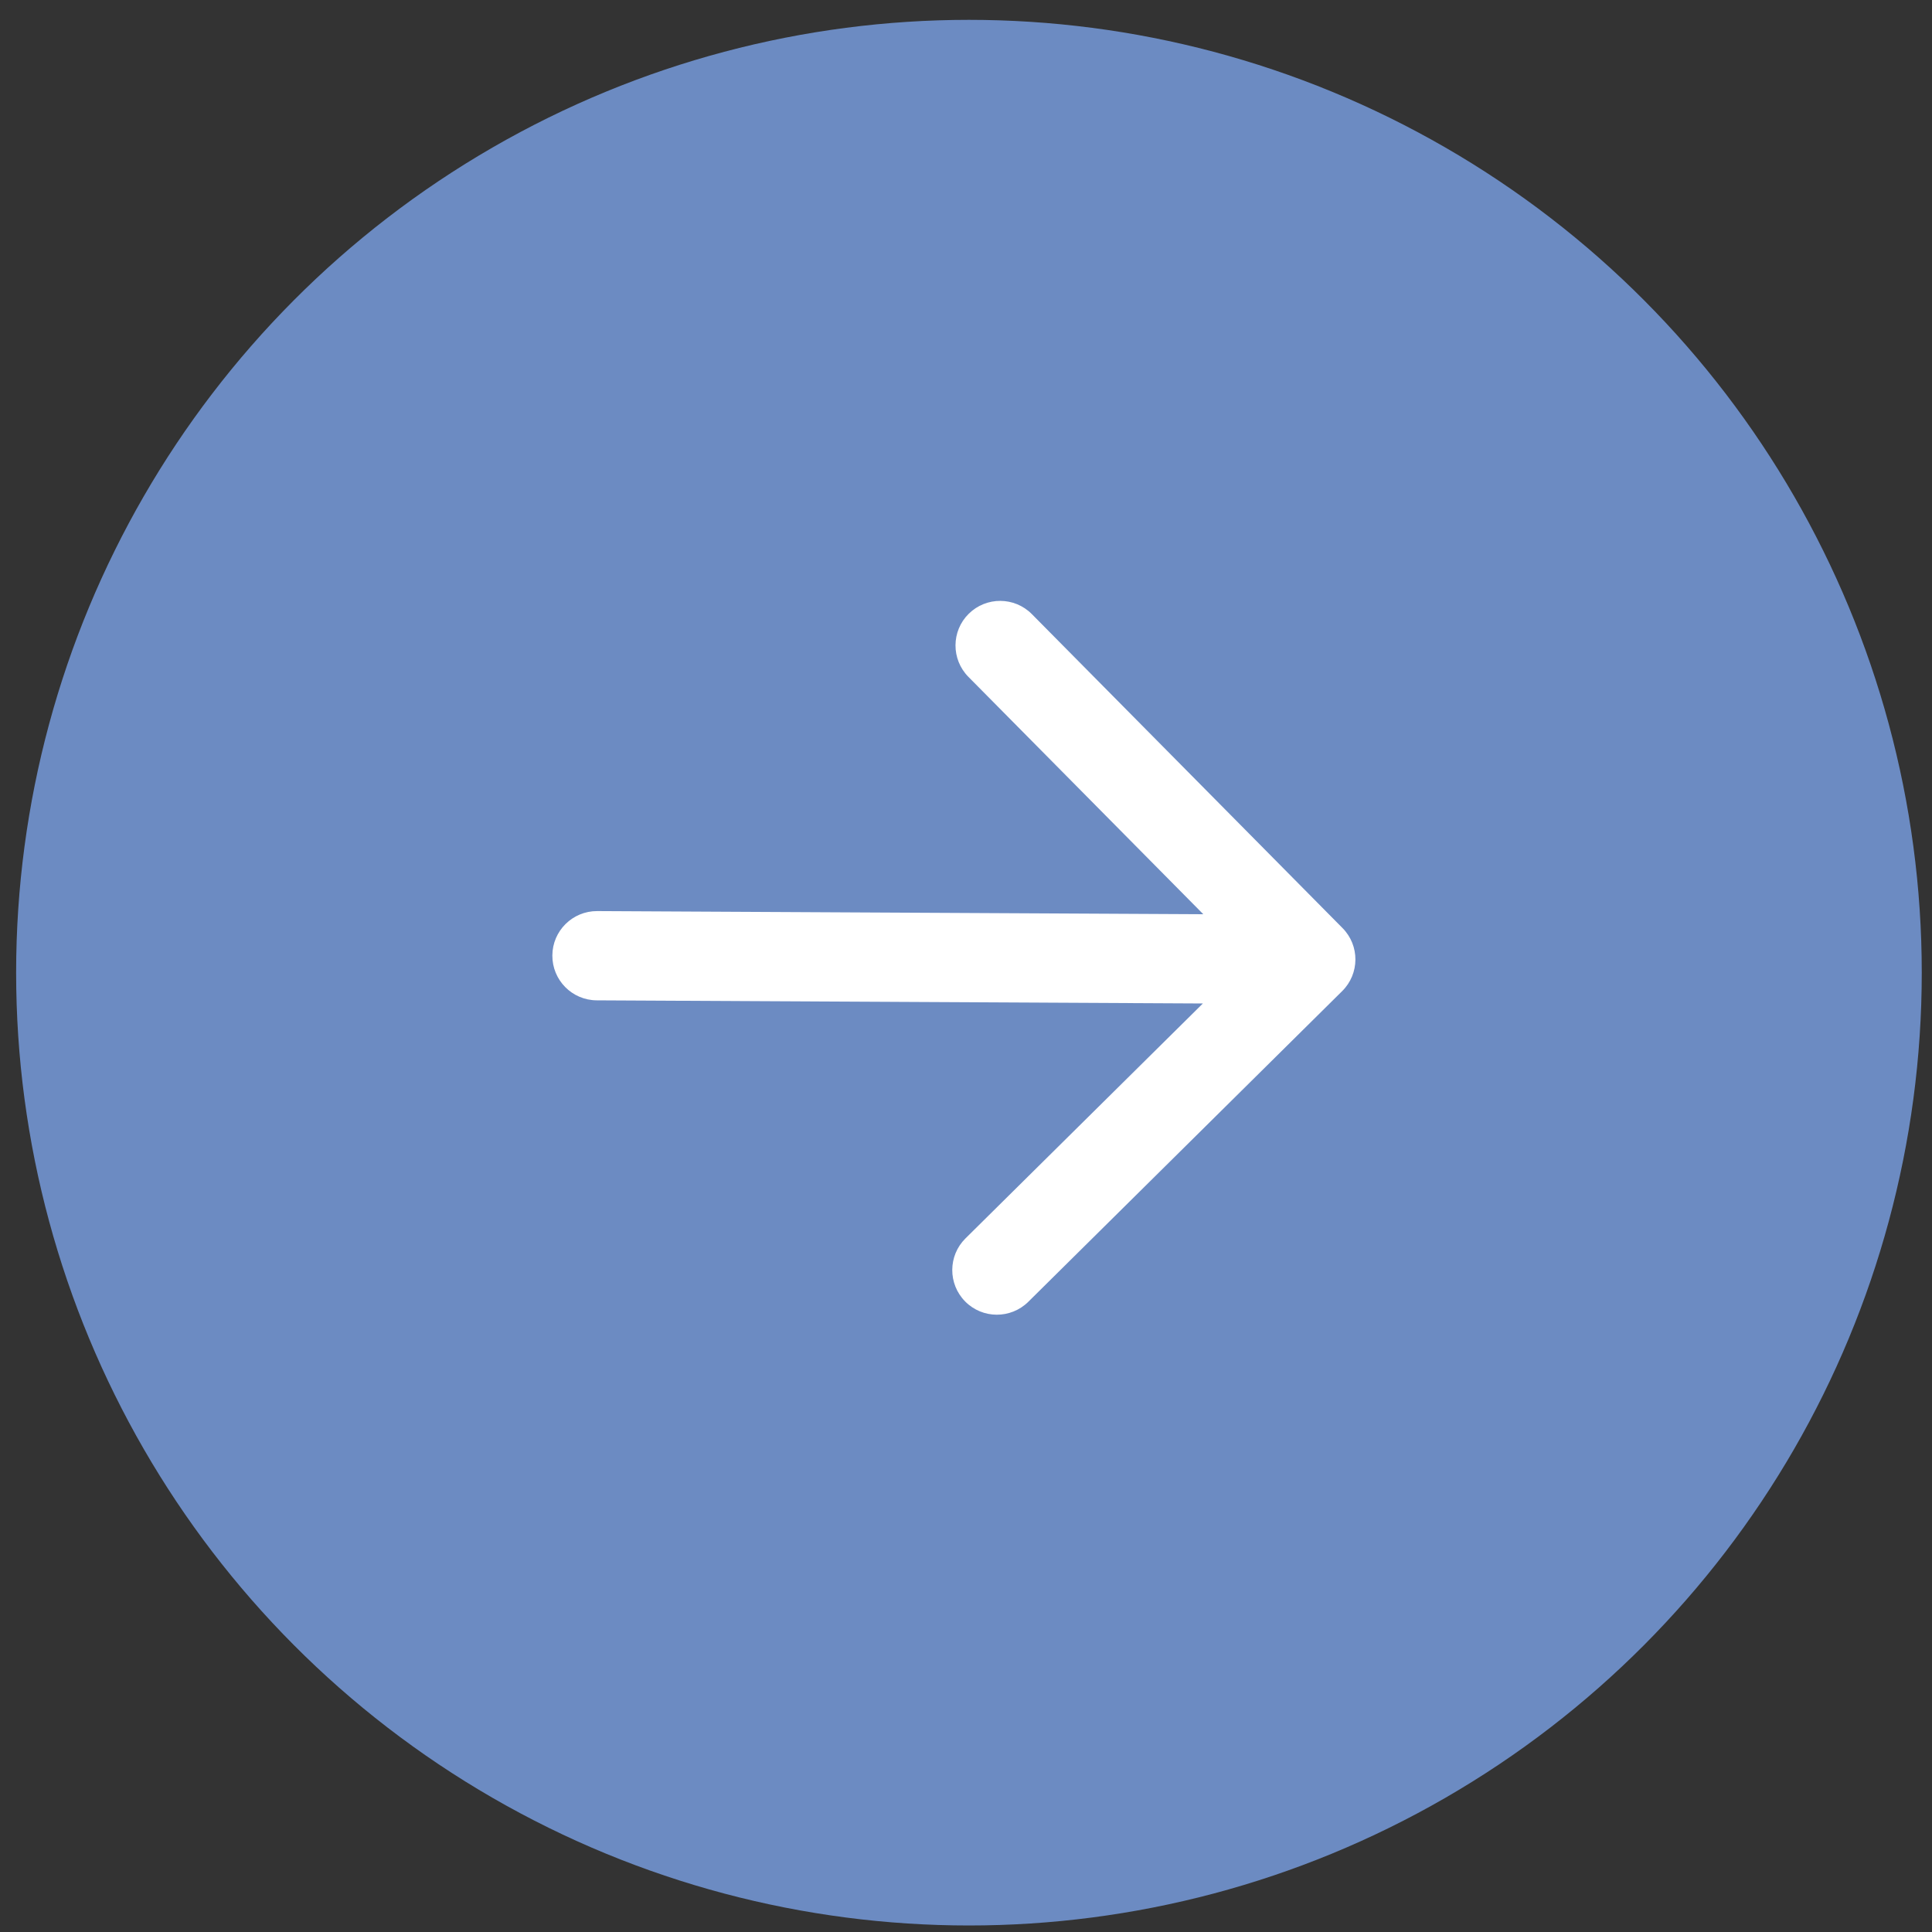
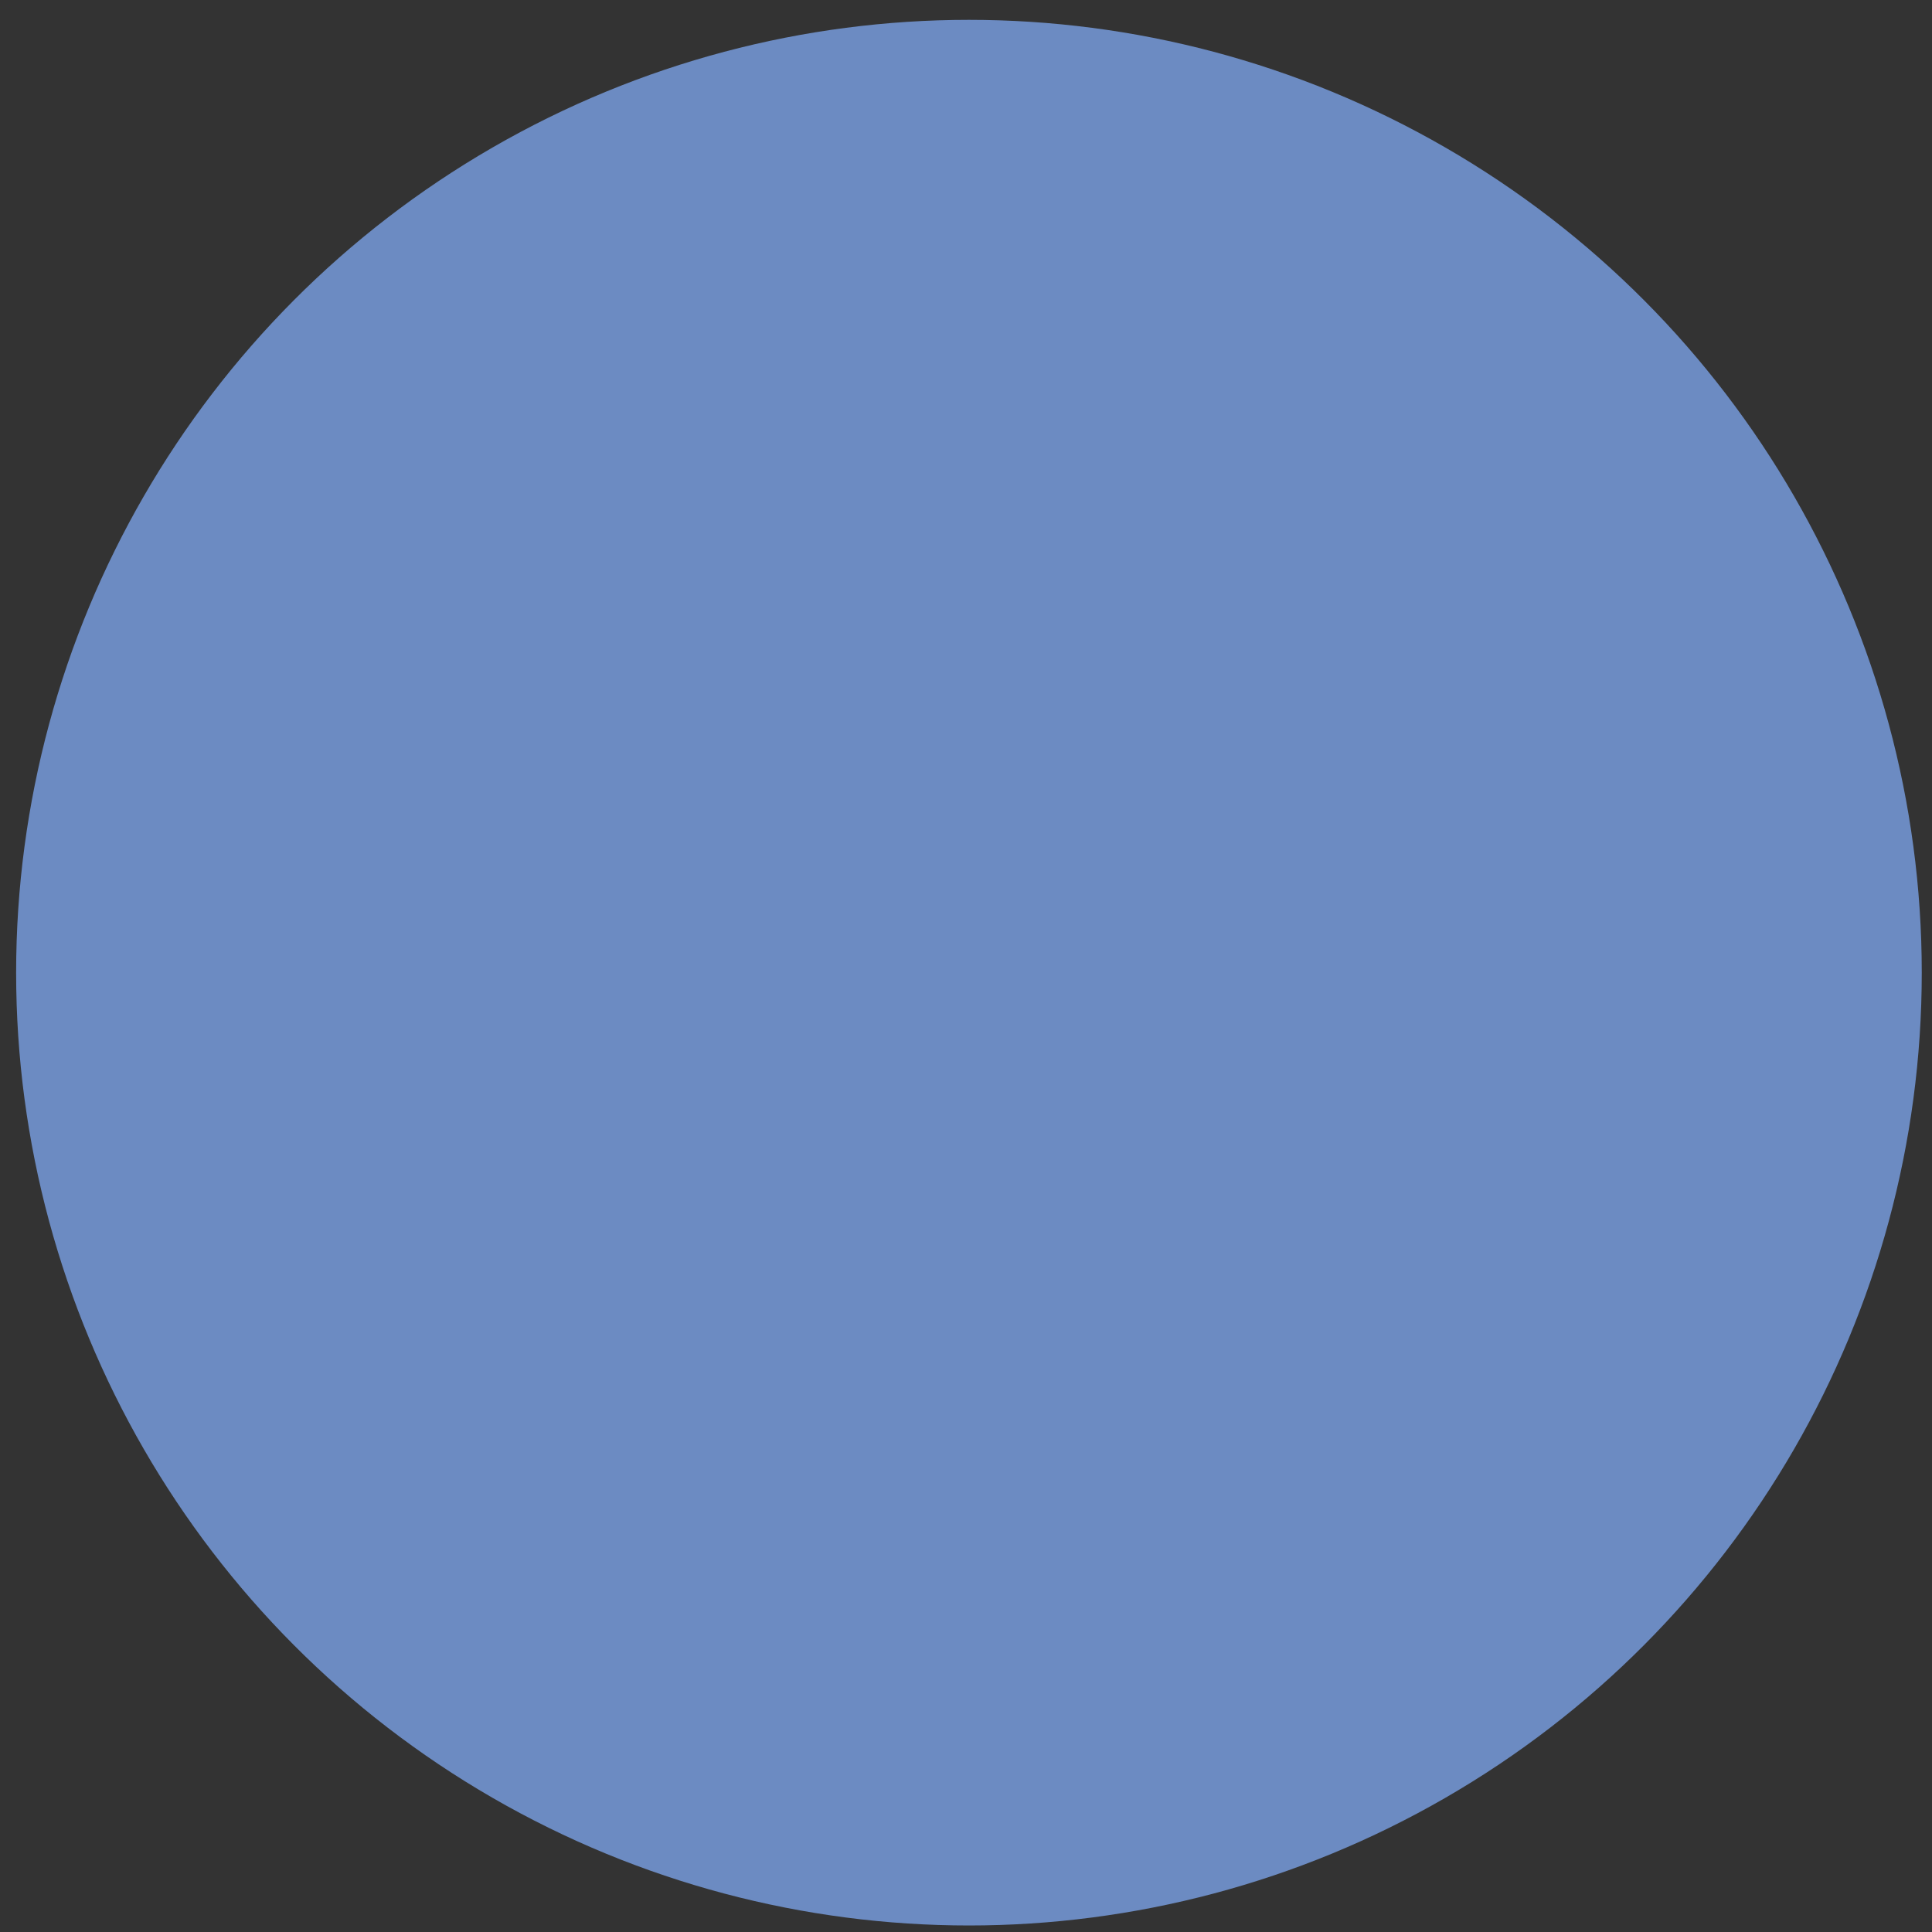
<svg xmlns="http://www.w3.org/2000/svg" width="40" height="40" viewBox="0 0 40 40" fill="none">
  <rect x="0" y="0" width="40" height="40" fill="#333333" stroke="none" />
  <circle cx="20.061" cy="20.138" r="19.727" fill="#6C8BC2" />
-   <path d="M12.364 18.863C11.854 18.861 11.438 19.272 11.436 19.782C11.433 20.292 11.844 20.708 12.354 20.711L24.904 20.776L19.989 25.64C19.627 25.998 19.624 26.583 19.983 26.946C20.341 27.308 20.926 27.311 21.289 26.953L27.788 20.52C28.151 20.161 28.154 19.576 27.795 19.214L21.363 12.714C21.004 12.352 20.419 12.349 20.056 12.708C19.694 13.066 19.691 13.651 20.05 14.014L24.913 18.928L12.364 18.863Z" fill="white" />
</svg>